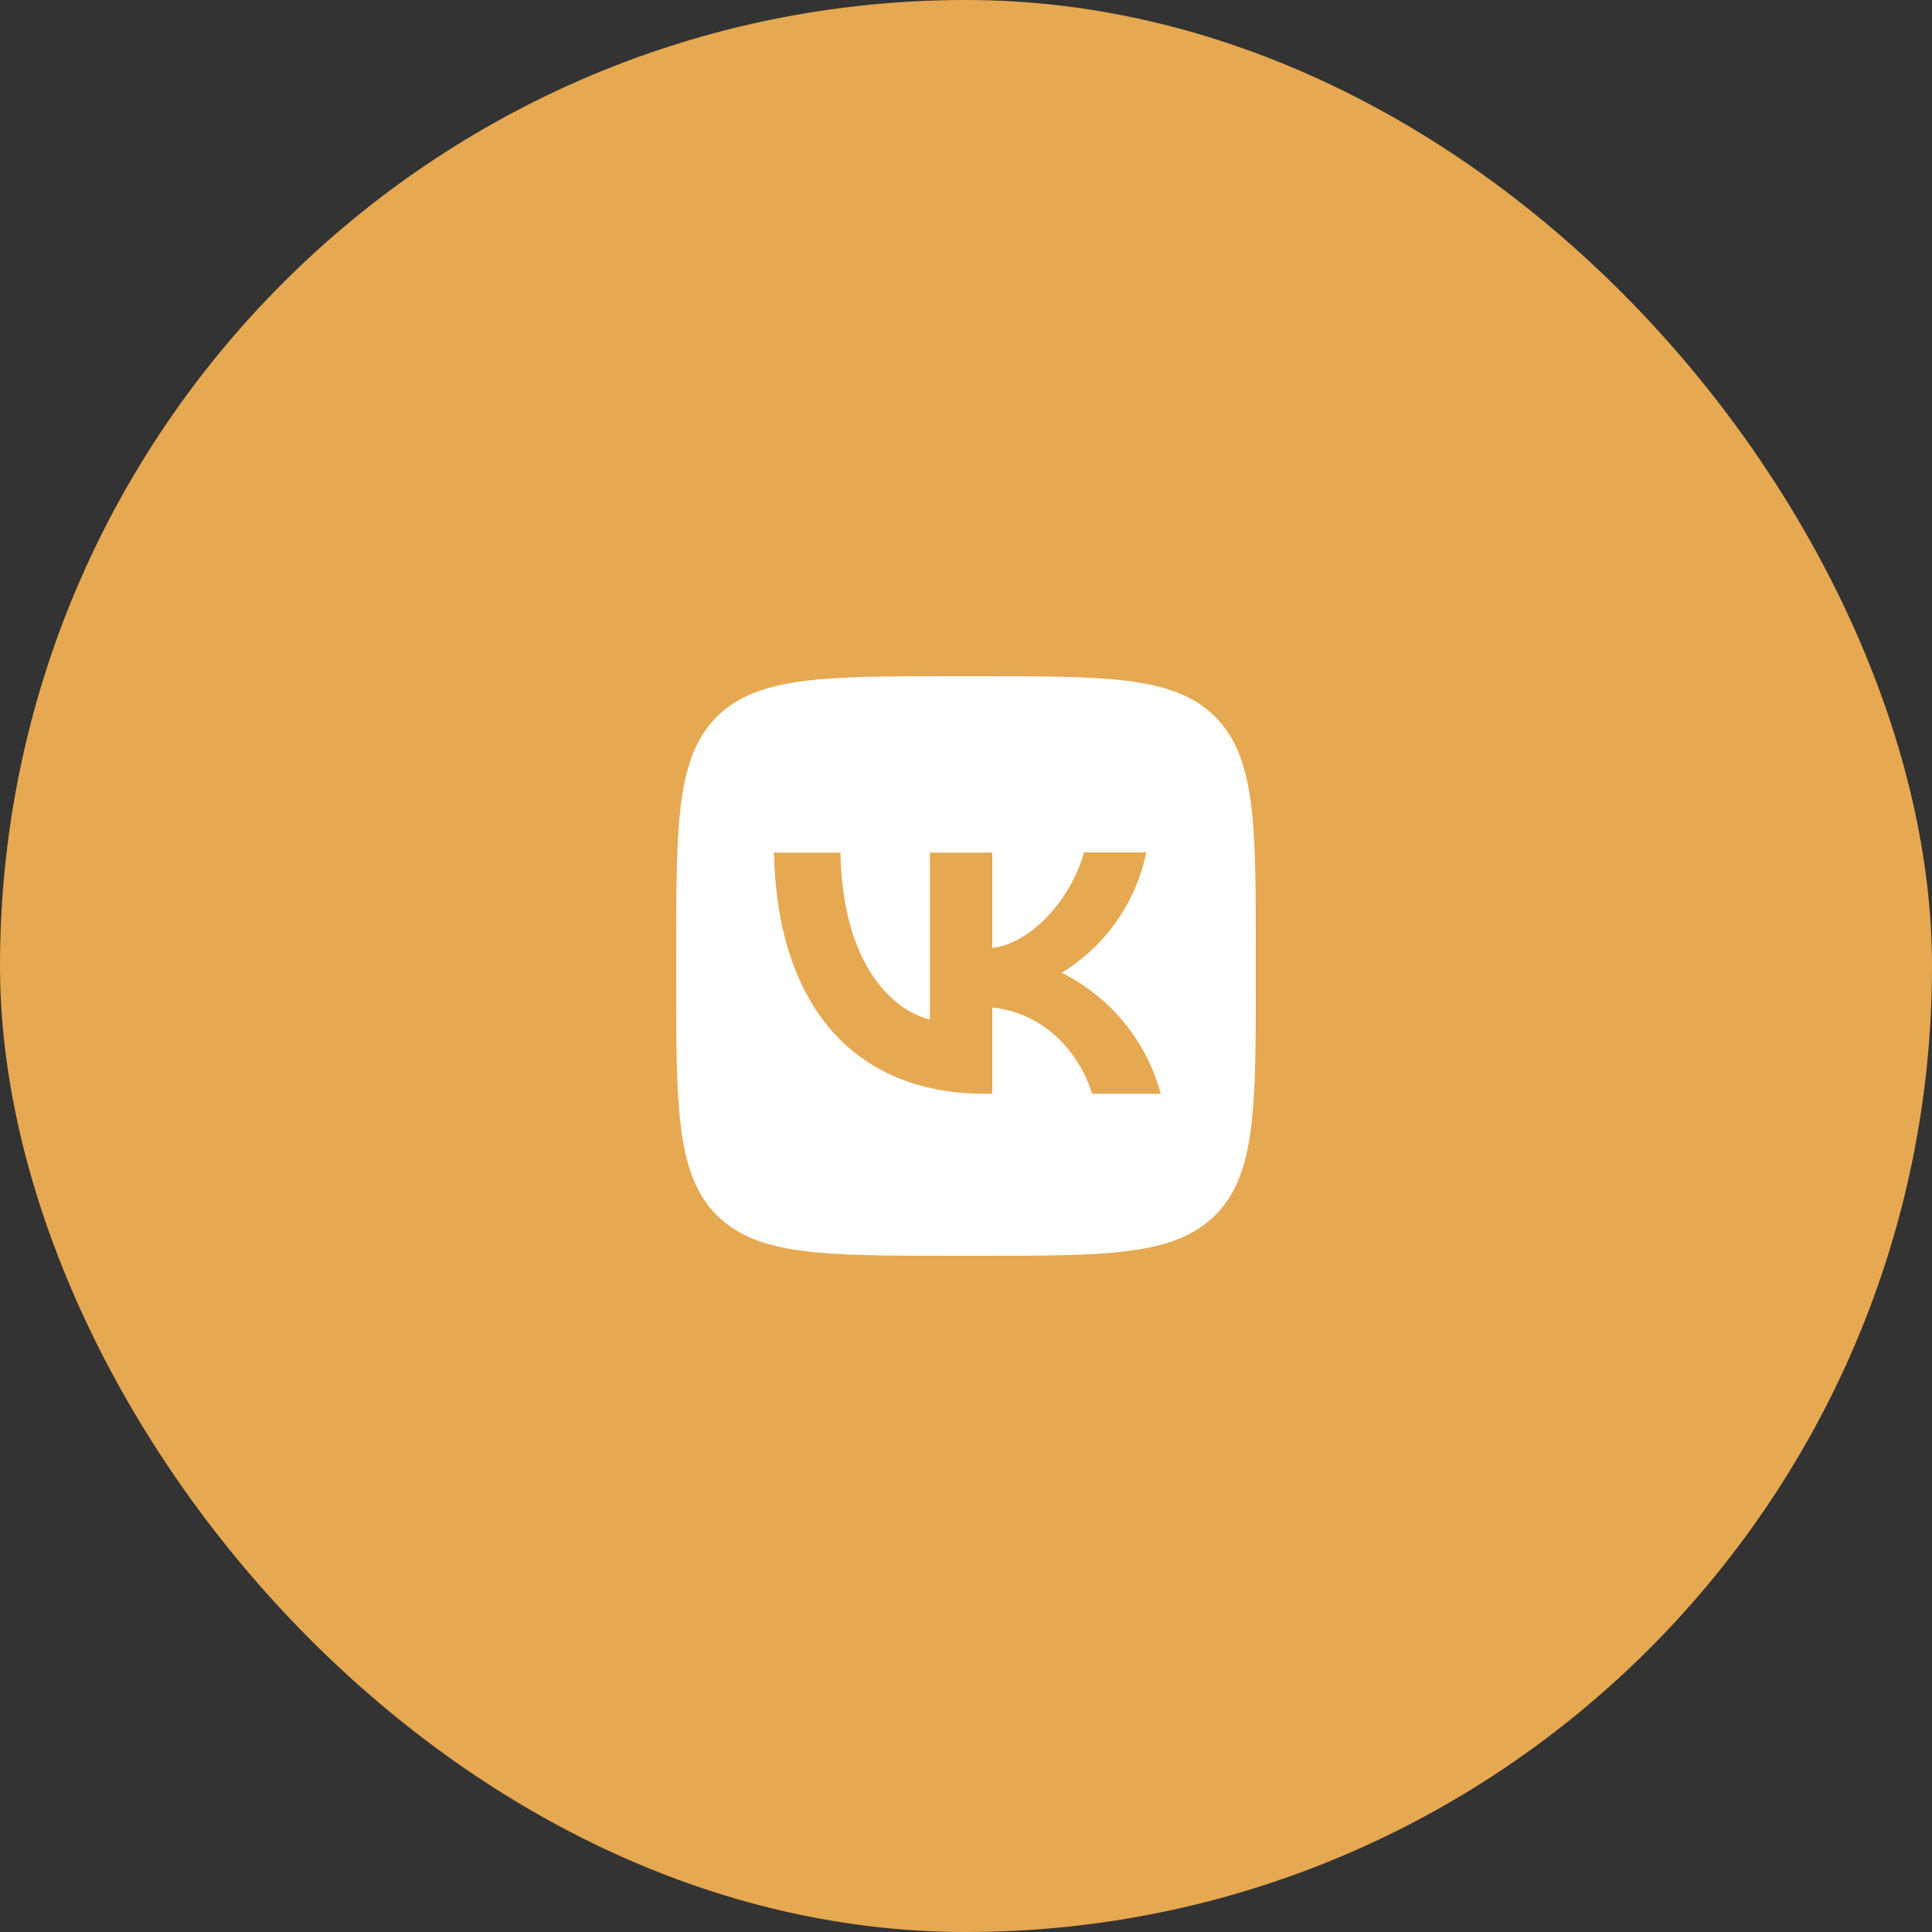
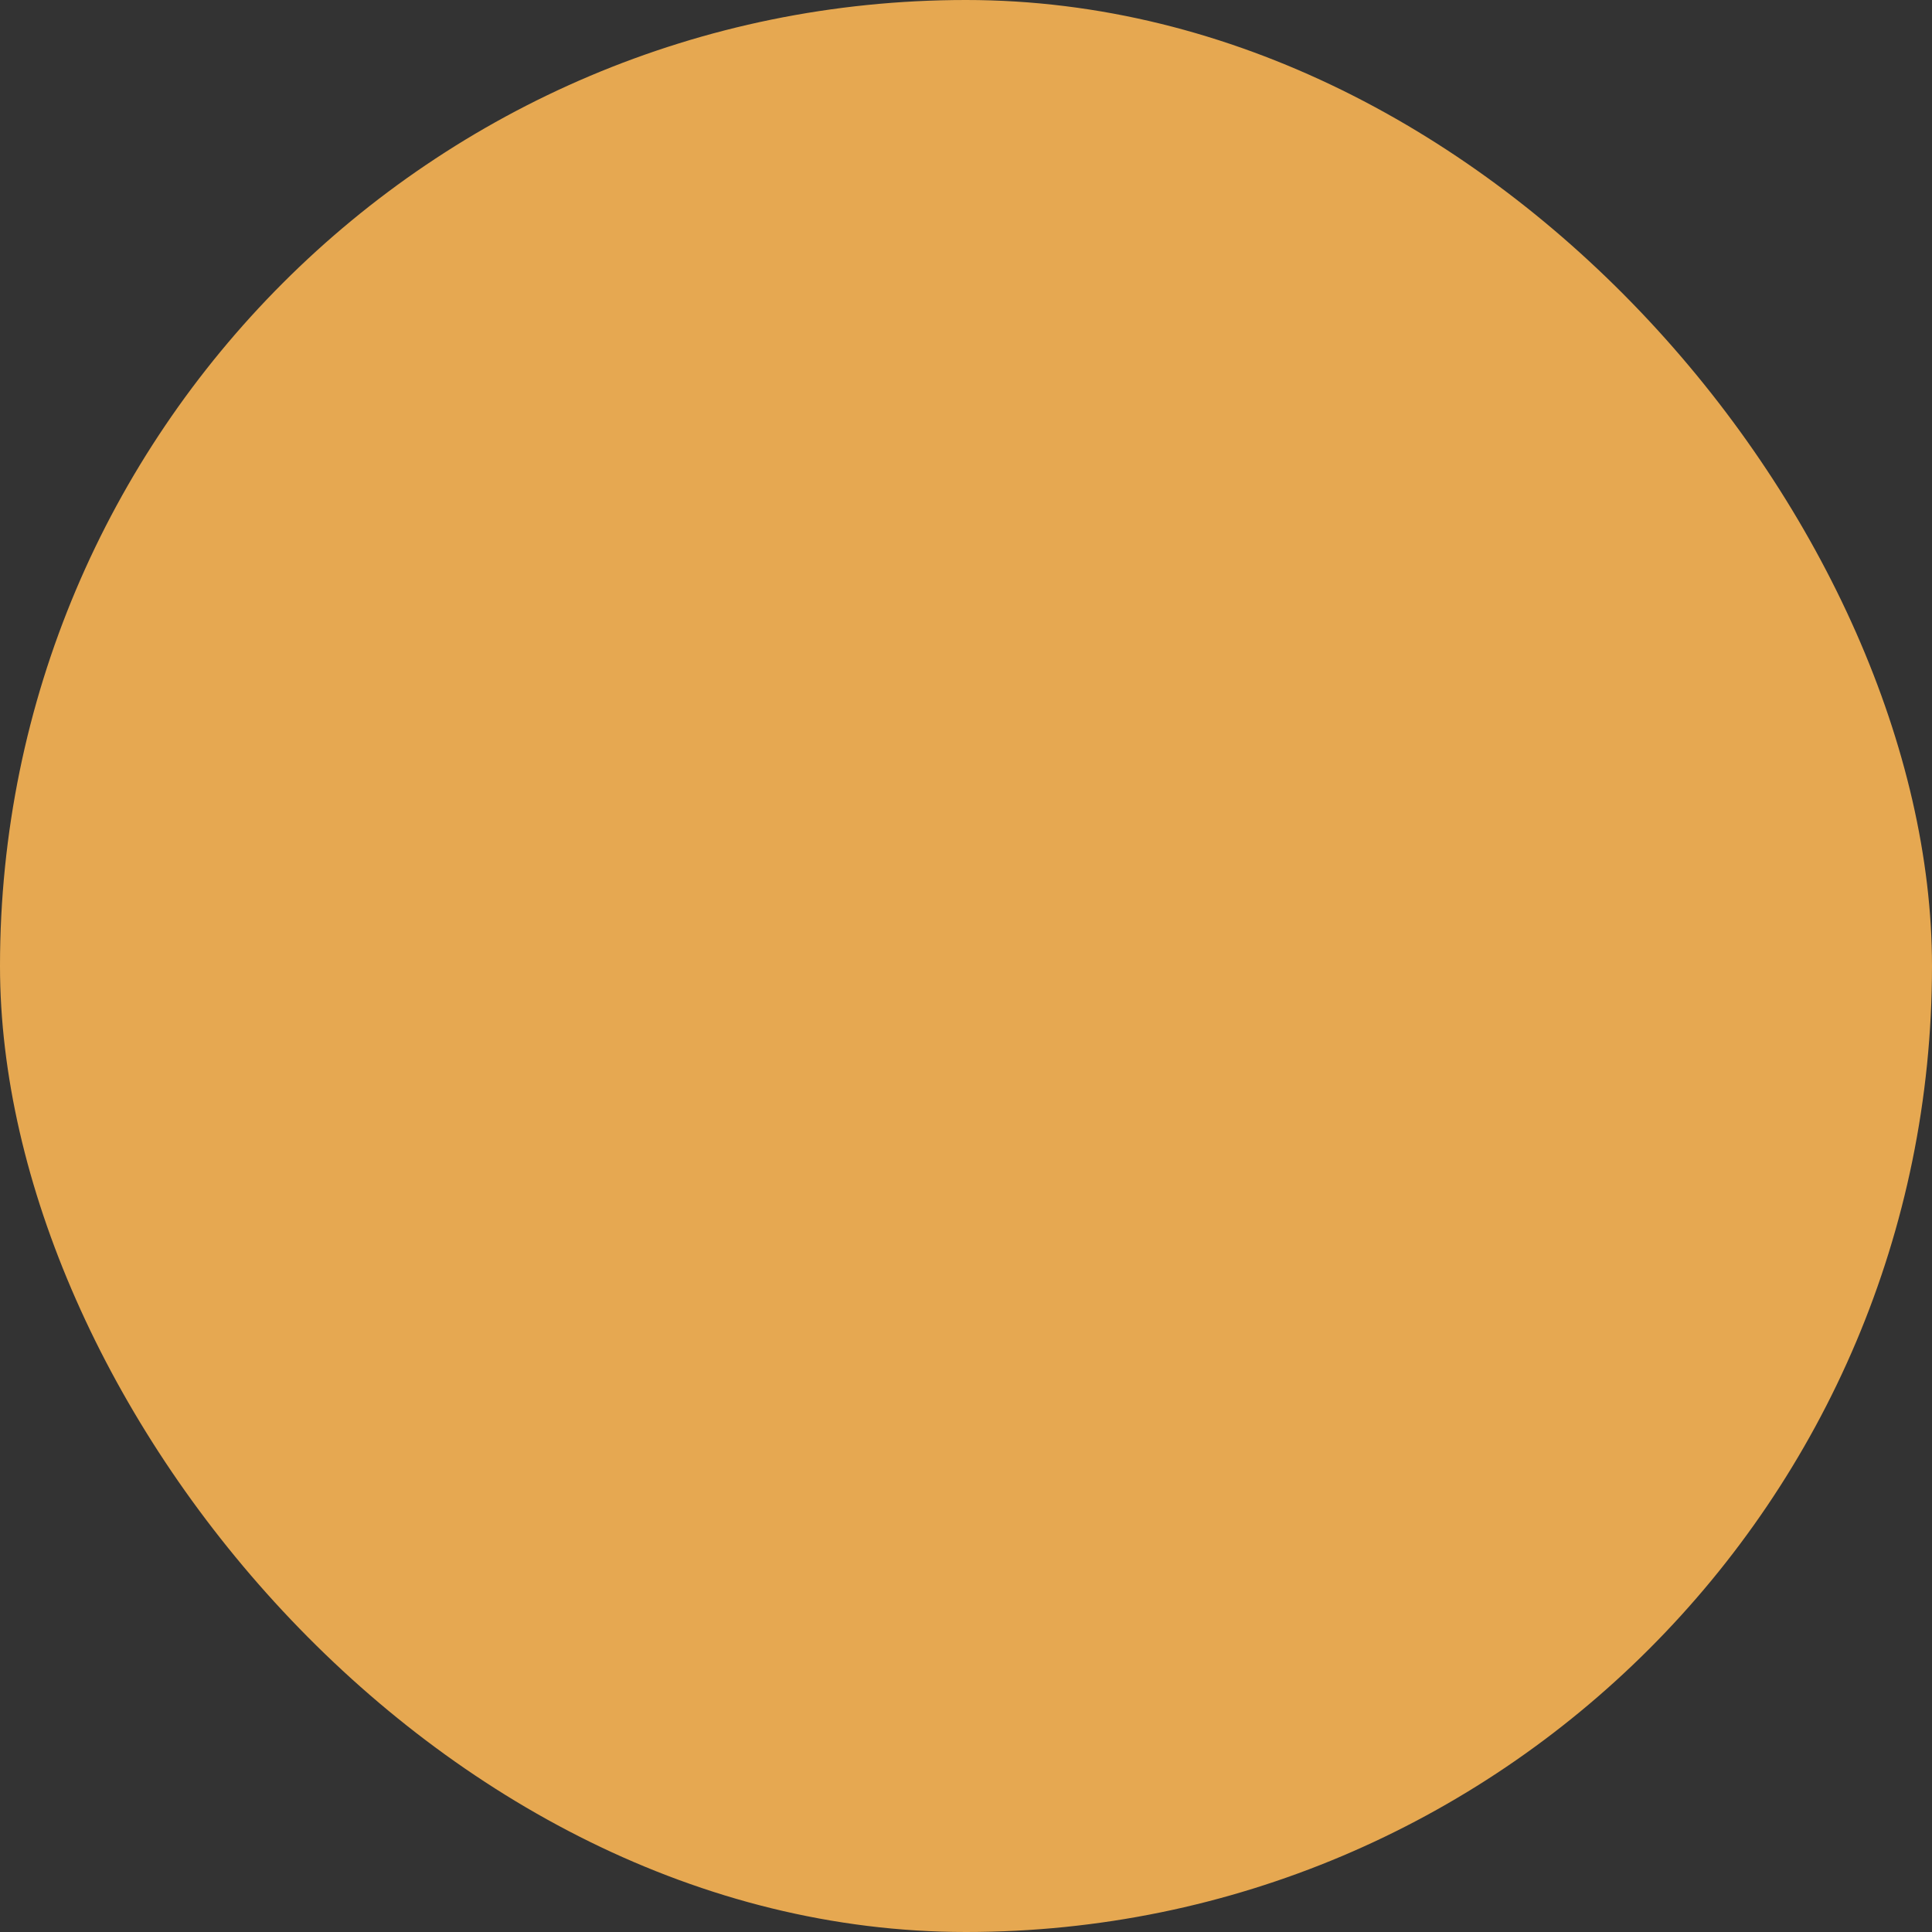
<svg xmlns="http://www.w3.org/2000/svg" width="40" height="40" viewBox="0 0 40 40" fill="none">
  <rect x="0" y="0" width="40" height="40" fill="#333333" stroke="none" />
  <rect width="40" height="40" rx="20" fill="#E6A851" />
-   <path d="M14.84 14.84C14 15.688 14 17.044 14 19.76V20.24C14 22.952 14 24.308 14.84 25.16C15.688 26 17.044 26 19.76 26H20.24C22.952 26 24.308 26 25.16 25.16C26 24.312 26 22.956 26 20.24V19.76C26 17.048 26 15.692 25.16 14.84C24.312 14 22.956 14 20.24 14H19.76C17.048 14 15.692 14 14.84 14.84ZM16.024 17.652H17.4C17.444 19.94 18.452 20.908 19.252 21.108V17.652H20.544V19.624C21.332 19.54 22.164 18.64 22.444 17.648H23.732C23.627 18.162 23.417 18.648 23.116 19.076C22.814 19.505 22.428 19.867 21.98 20.14C22.48 20.389 22.921 20.74 23.275 21.172C23.628 21.604 23.886 22.105 24.032 22.644H22.612C22.308 21.696 21.548 20.96 20.544 20.86V22.644H20.384C17.648 22.644 16.088 20.772 16.024 17.652Z" fill="white" />
</svg>